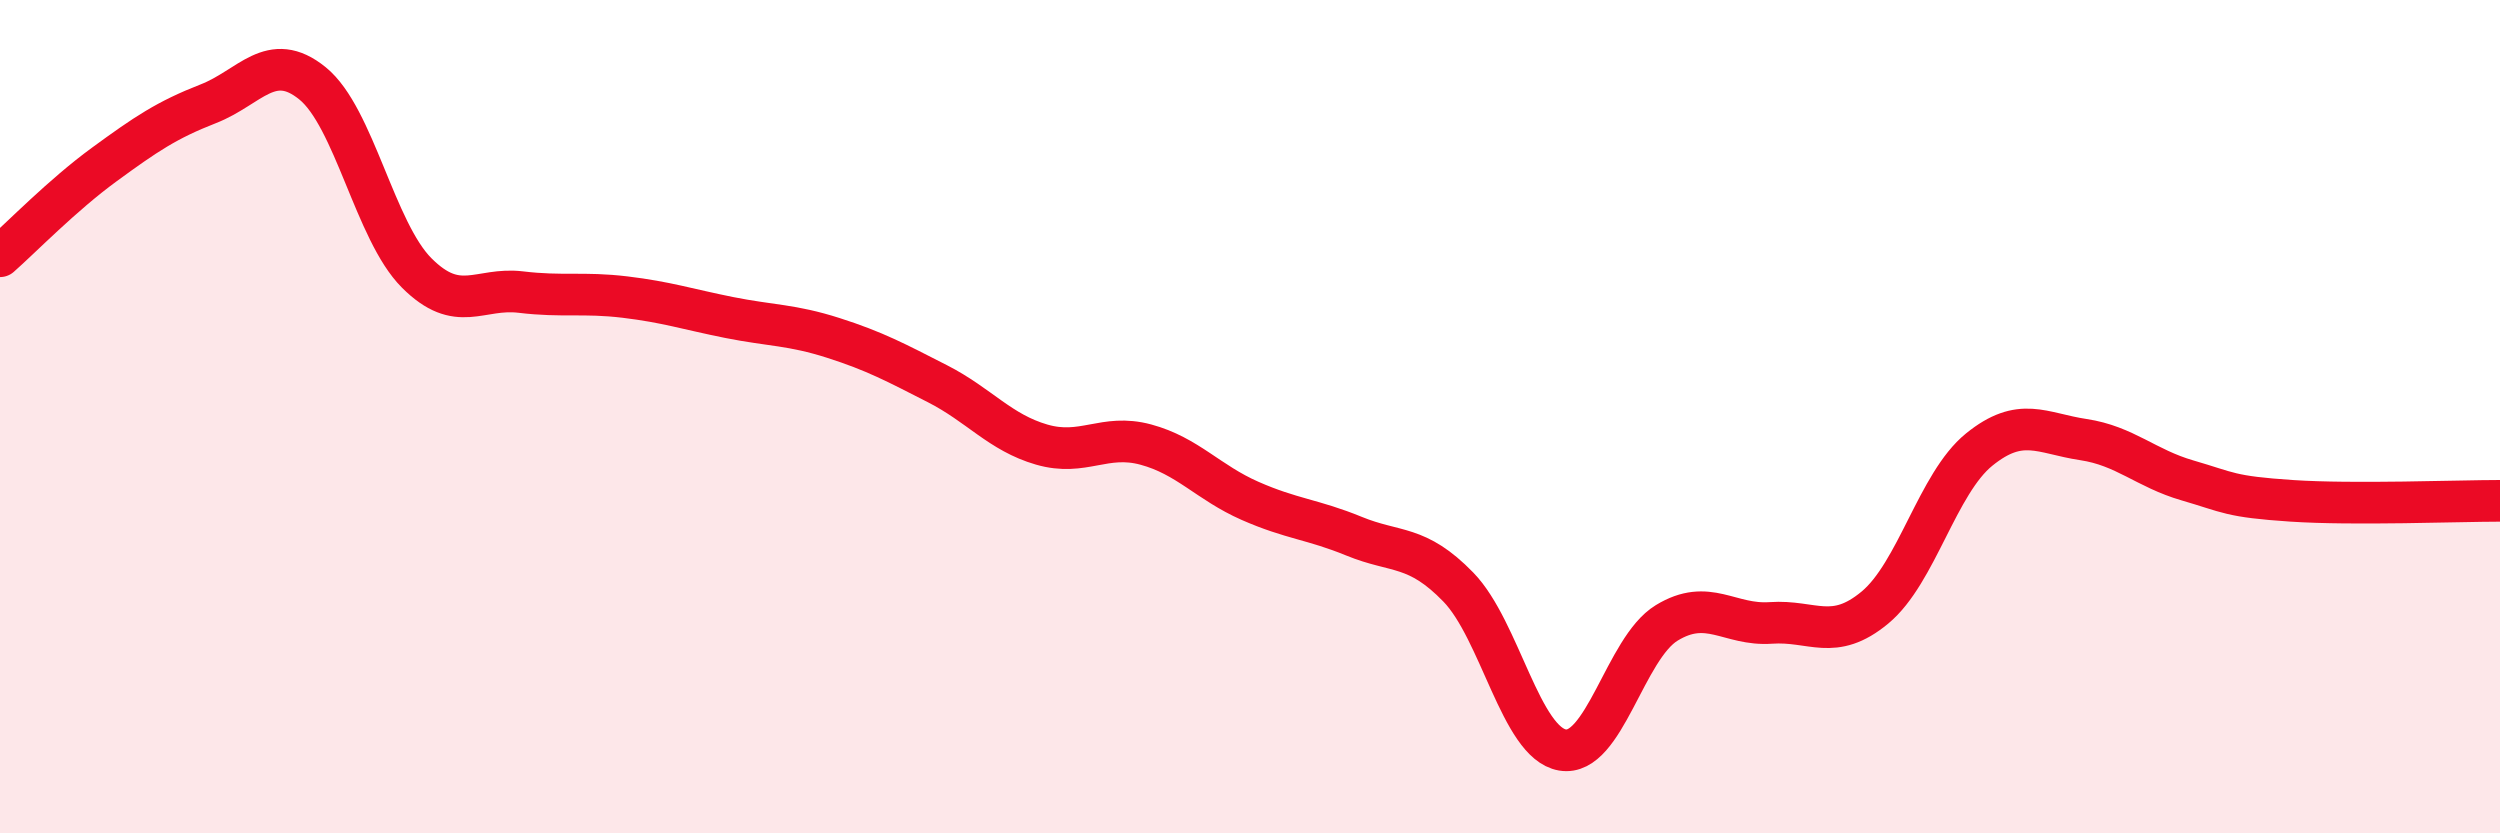
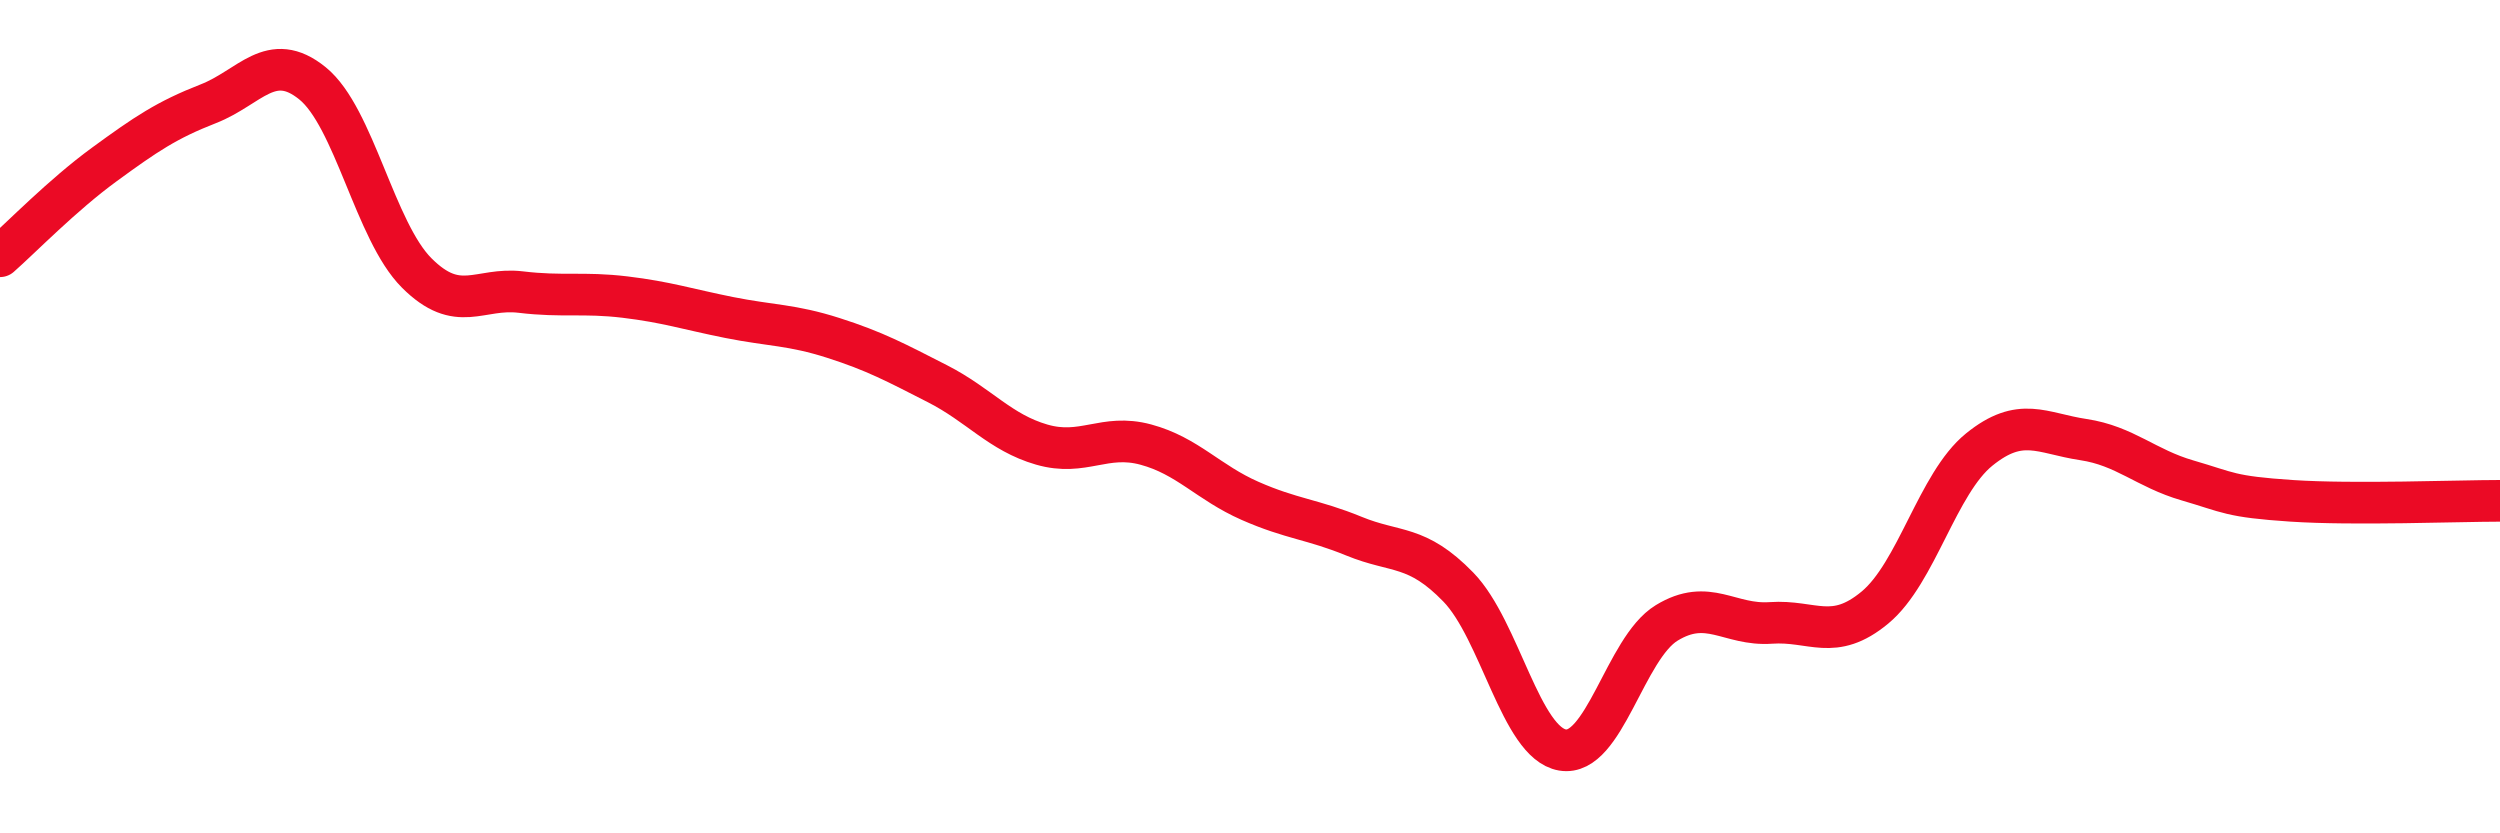
<svg xmlns="http://www.w3.org/2000/svg" width="60" height="20" viewBox="0 0 60 20">
-   <path d="M 0,6.15 C 0.5,5.71 1.5,4.68 2.5,3.95 C 3.5,3.22 4,2.88 5,2.49 C 6,2.1 6.5,1.19 7.5,2 C 8.5,2.81 9,5.55 10,6.55 C 11,7.55 11.5,6.89 12.5,7.01 C 13.5,7.13 14,7.01 15,7.13 C 16,7.25 16.5,7.42 17.5,7.62 C 18.5,7.82 19,7.79 20,8.11 C 21,8.43 21.5,8.7 22.5,9.21 C 23.5,9.72 24,10.38 25,10.67 C 26,10.96 26.5,10.4 27.5,10.67 C 28.5,10.94 29,11.58 30,12.02 C 31,12.46 31.5,12.46 32.5,12.87 C 33.5,13.28 34,13.06 35,14.09 C 36,15.12 36.5,17.83 37.5,18 C 38.5,18.17 39,15.56 40,14.95 C 41,14.34 41.5,15.02 42.5,14.95 C 43.5,14.88 44,15.41 45,14.58 C 46,13.75 46.5,11.6 47.5,10.79 C 48.5,9.98 49,10.4 50,10.55 C 51,10.7 51.5,11.24 52.5,11.53 C 53.5,11.82 53.5,11.92 55,12.02 C 56.5,12.12 59,12.02 60,12.02L60 20L0 20Z" fill="#EB0A25" opacity="0.1" stroke-linecap="round" stroke-linejoin="round" />
  <path d="M 0,6.15 C 0.5,5.71 1.5,4.68 2.5,3.95 C 3.5,3.22 4,2.88 5,2.49 C 6,2.1 6.5,1.19 7.5,2 C 8.5,2.81 9,5.55 10,6.55 C 11,7.55 11.5,6.89 12.5,7.01 C 13.5,7.13 14,7.01 15,7.13 C 16,7.25 16.5,7.42 17.5,7.62 C 18.5,7.82 19,7.79 20,8.11 C 21,8.43 21.5,8.7 22.5,9.21 C 23.5,9.72 24,10.38 25,10.67 C 26,10.96 26.5,10.4 27.5,10.67 C 28.5,10.94 29,11.58 30,12.02 C 31,12.46 31.5,12.46 32.5,12.87 C 33.5,13.28 34,13.06 35,14.09 C 36,15.12 36.5,17.83 37.5,18 C 38.5,18.17 39,15.56 40,14.95 C 41,14.34 41.5,15.02 42.5,14.95 C 43.5,14.88 44,15.41 45,14.58 C 46,13.75 46.5,11.6 47.5,10.79 C 48.5,9.98 49,10.4 50,10.55 C 51,10.7 51.5,11.24 52.5,11.53 C 53.5,11.82 53.5,11.92 55,12.02 C 56.5,12.12 59,12.02 60,12.02" stroke="#EB0A25" stroke-width="1" fill="none" stroke-linecap="round" stroke-linejoin="round" />
</svg>